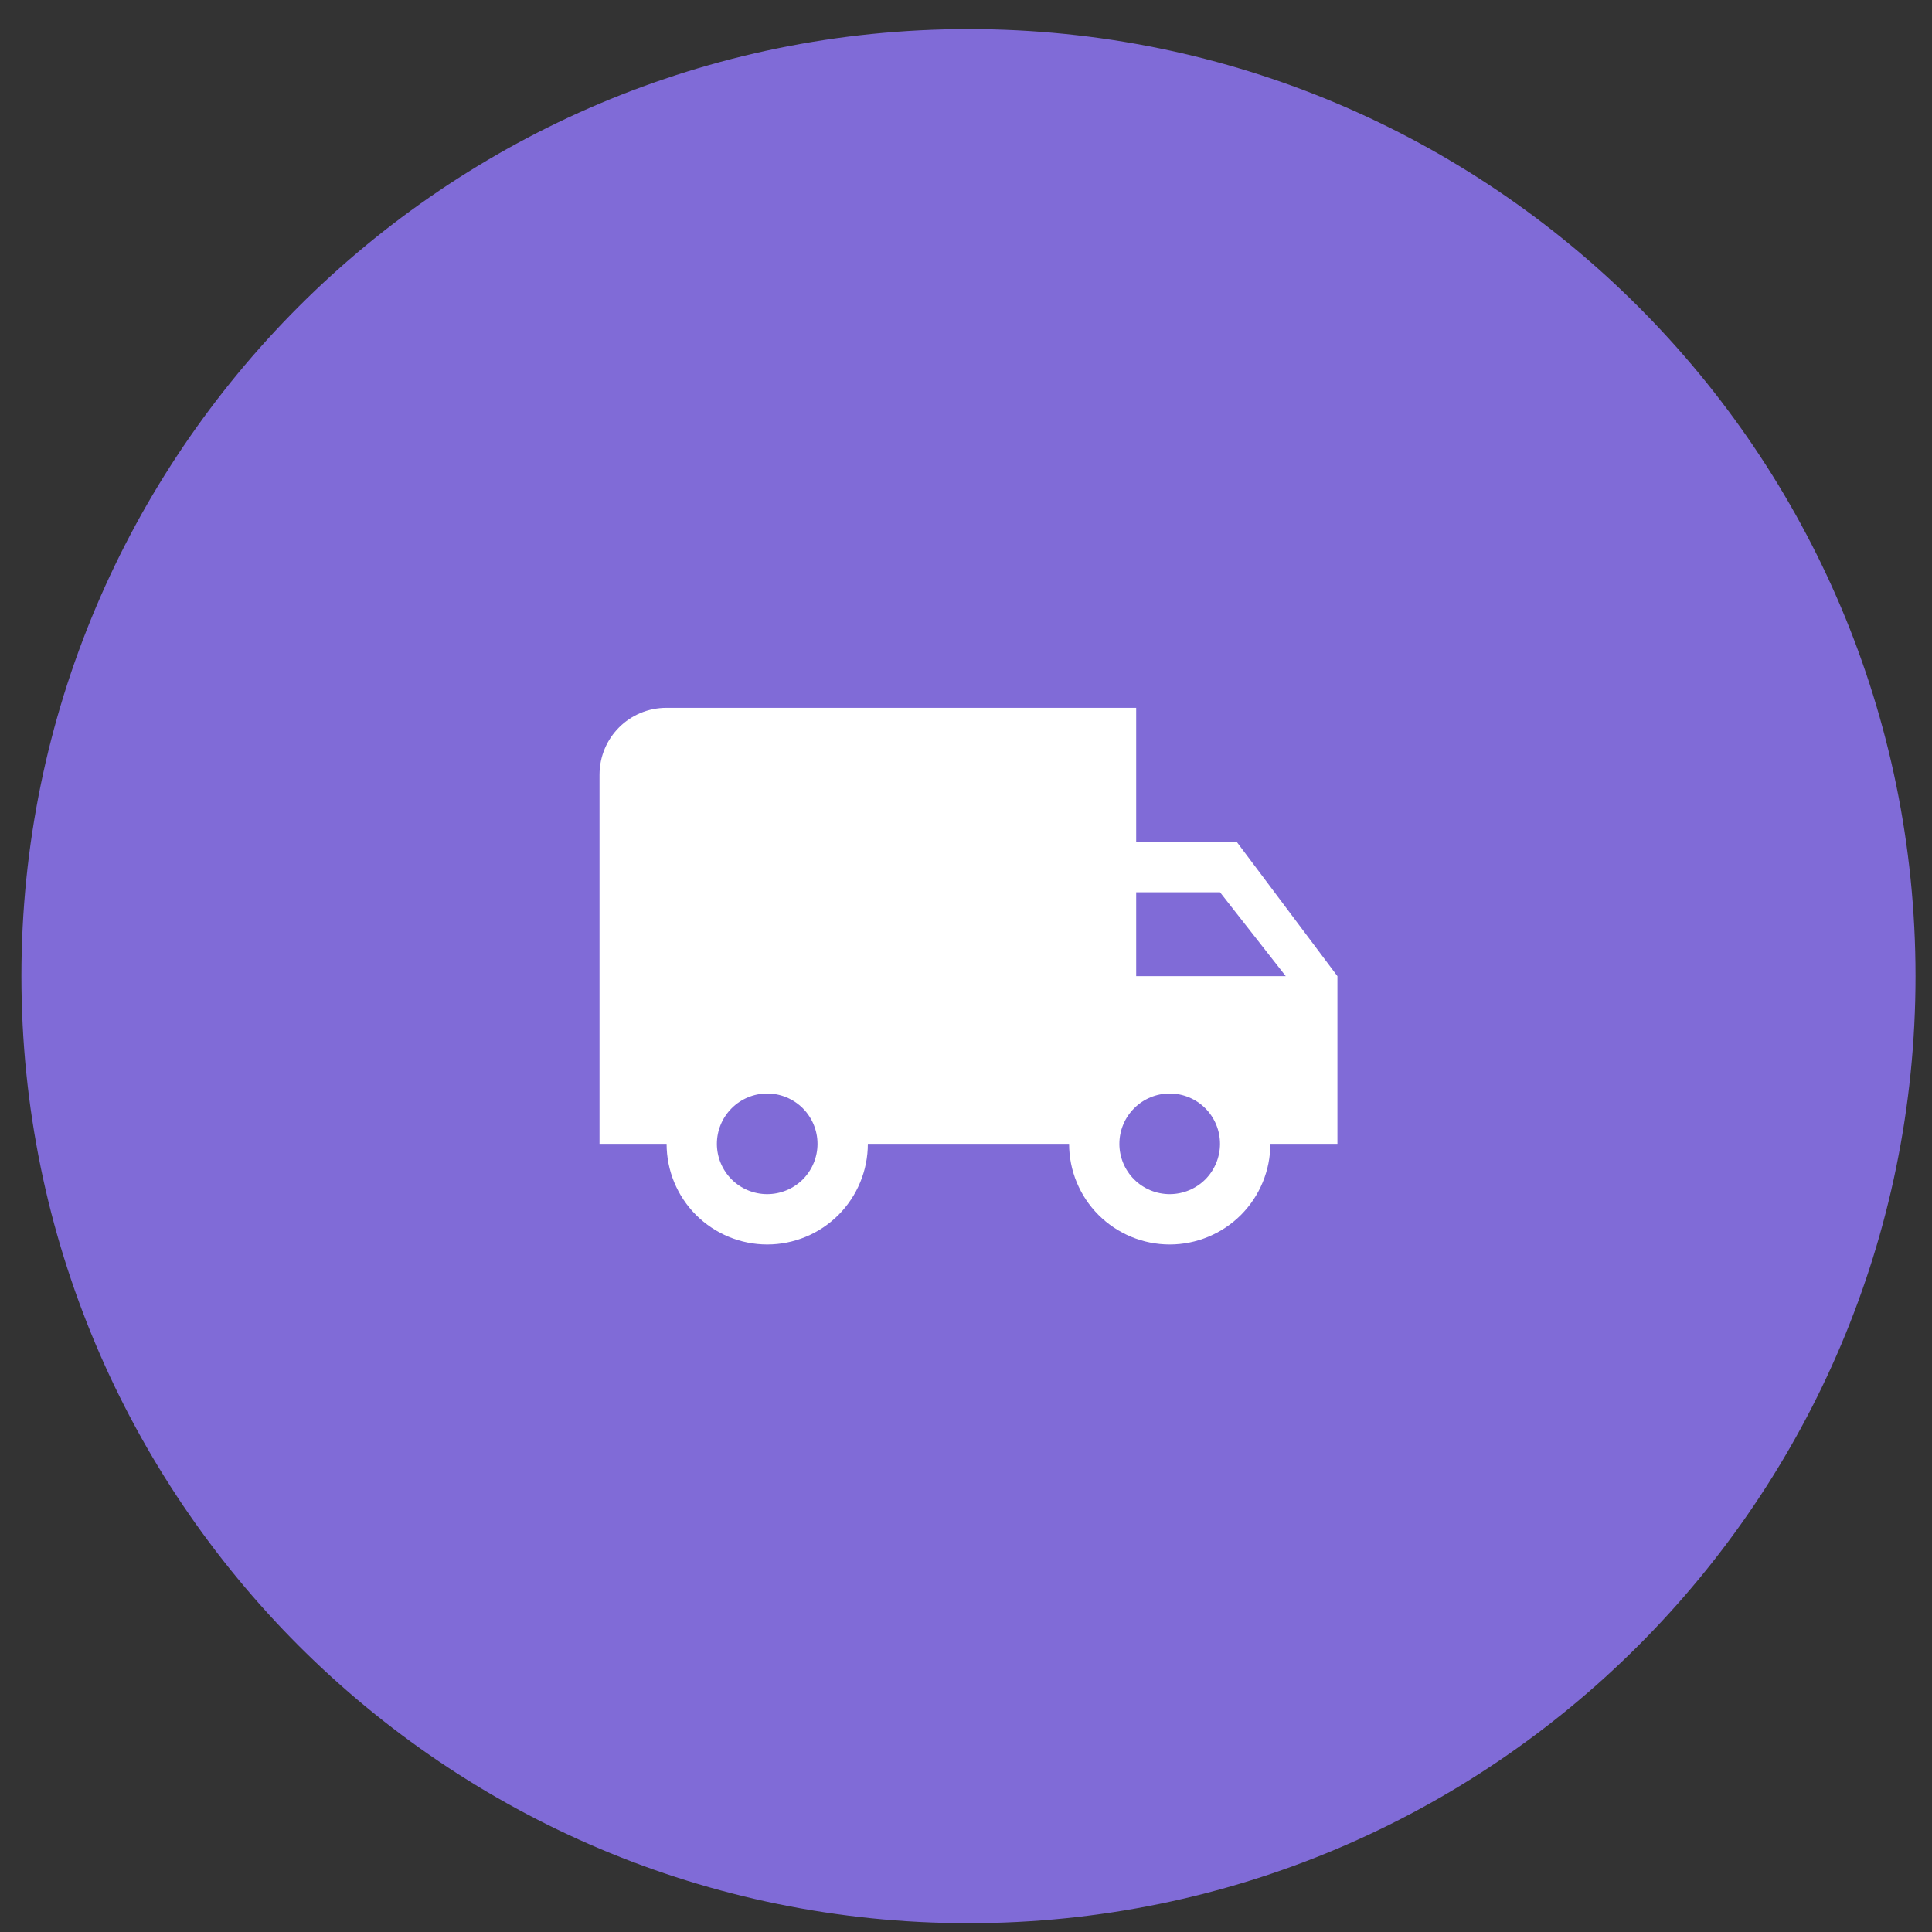
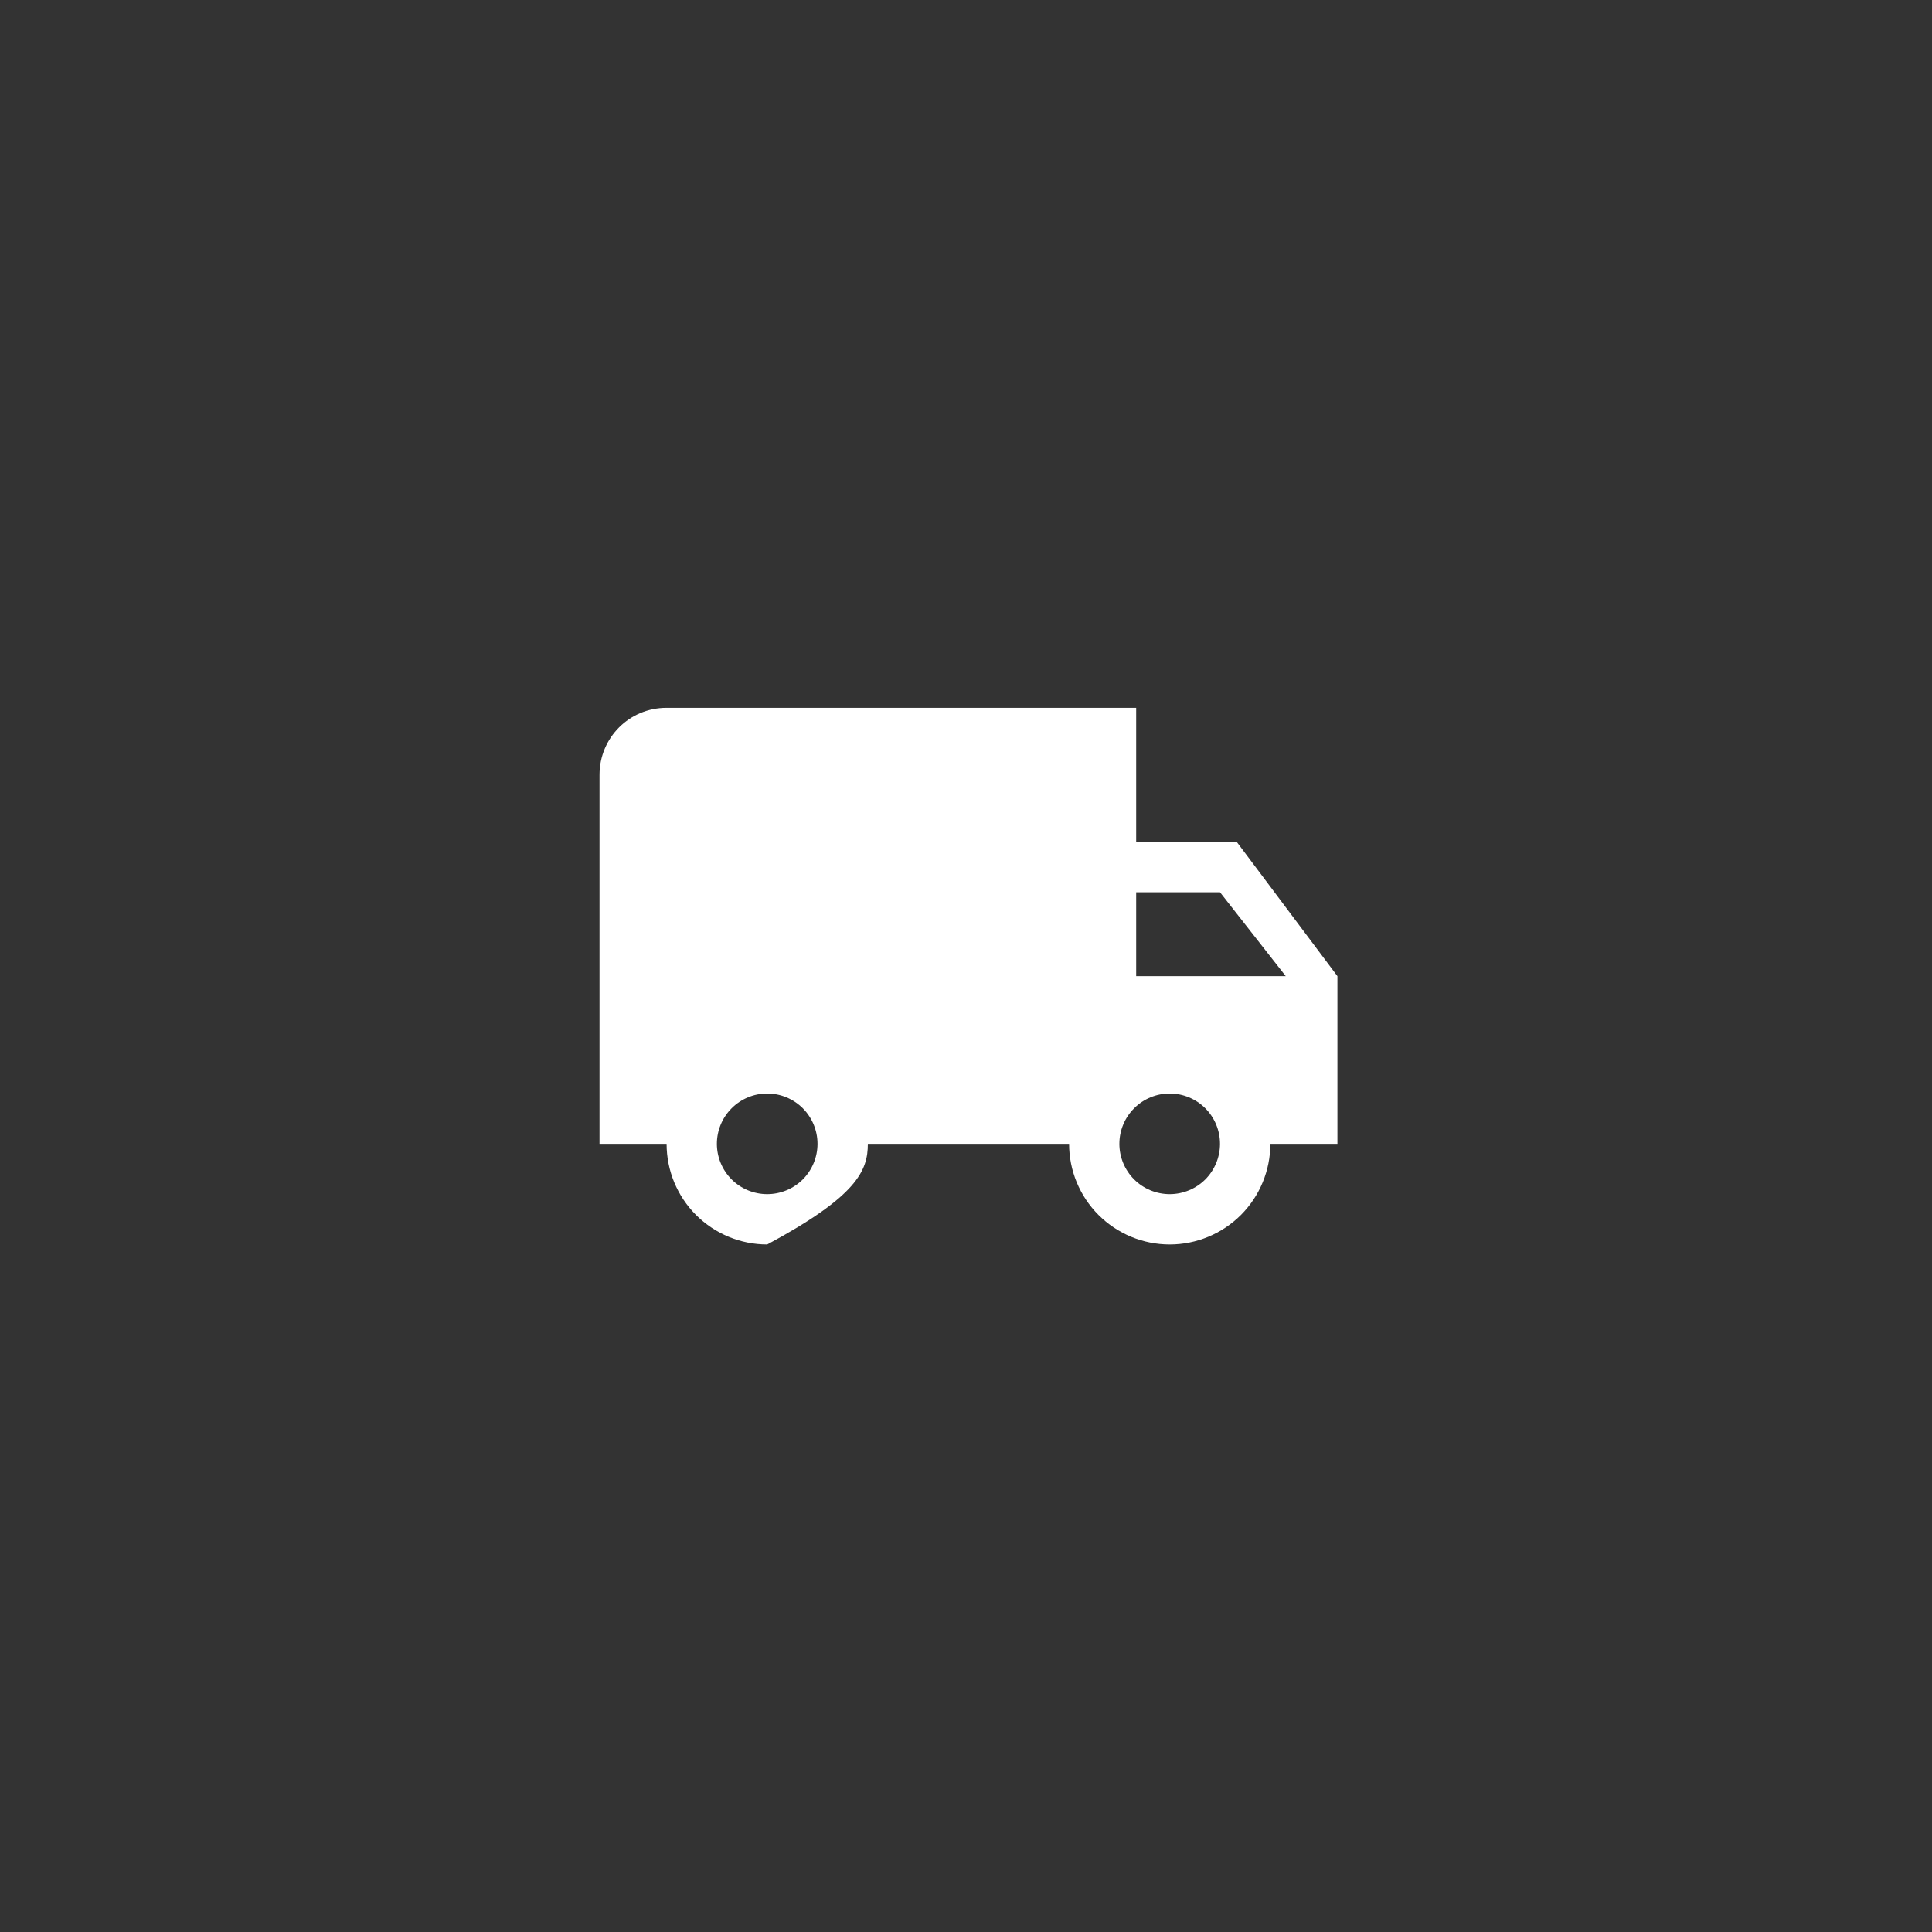
<svg xmlns="http://www.w3.org/2000/svg" width="36" height="36" viewBox="0 0 36 36" fill="none">
  <rect x="0" y="0" width="36" height="36" fill="#333333" stroke="none" />
-   <path d="M35.693 18.189C35.693 27.935 27.792 35.836 18.046 35.836C8.3 35.836 0.399 27.935 0.399 18.189C0.399 8.443 8.3 0.542 18.046 0.542C27.792 0.542 35.693 8.443 35.693 18.189Z" fill="#806BD7" />
-   <path d="M21.796 22.251C21.547 22.251 21.309 22.152 21.133 21.977C20.957 21.801 20.858 21.562 20.858 21.314C20.858 21.065 20.957 20.827 21.133 20.651C21.309 20.475 21.547 20.376 21.796 20.376C22.044 20.376 22.283 20.475 22.459 20.651C22.634 20.827 22.733 21.065 22.733 21.314C22.733 21.562 22.634 21.801 22.459 21.977C22.283 22.152 22.044 22.251 21.796 22.251ZM22.733 16.626L23.958 18.189H21.171V16.626M14.296 22.251C14.047 22.251 13.809 22.152 13.633 21.977C13.457 21.801 13.358 21.562 13.358 21.314C13.358 21.065 13.457 20.827 13.633 20.651C13.809 20.475 14.047 20.376 14.296 20.376C14.544 20.376 14.783 20.475 14.959 20.651C15.134 20.827 15.233 21.065 15.233 21.314C15.233 21.562 15.134 21.801 14.959 21.977C14.783 22.152 14.544 22.251 14.296 22.251ZM23.046 15.689H21.171V13.189H12.421C11.727 13.189 11.171 13.745 11.171 14.439V21.314H12.421C12.421 21.811 12.618 22.288 12.97 22.64C13.322 22.991 13.799 23.189 14.296 23.189C14.793 23.189 15.27 22.991 15.622 22.64C15.973 22.288 16.171 21.811 16.171 21.314H19.921C19.921 21.811 20.118 22.288 20.47 22.64C20.822 22.991 21.299 23.189 21.796 23.189C22.293 23.189 22.77 22.991 23.122 22.64C23.473 22.288 23.671 21.811 23.671 21.314H24.921V18.189L23.046 15.689Z" fill="white" />
+   <path d="M21.796 22.251C21.547 22.251 21.309 22.152 21.133 21.977C20.957 21.801 20.858 21.562 20.858 21.314C20.858 21.065 20.957 20.827 21.133 20.651C21.309 20.475 21.547 20.376 21.796 20.376C22.044 20.376 22.283 20.475 22.459 20.651C22.634 20.827 22.733 21.065 22.733 21.314C22.733 21.562 22.634 21.801 22.459 21.977C22.283 22.152 22.044 22.251 21.796 22.251ZM22.733 16.626L23.958 18.189H21.171V16.626M14.296 22.251C14.047 22.251 13.809 22.152 13.633 21.977C13.457 21.801 13.358 21.562 13.358 21.314C13.358 21.065 13.457 20.827 13.633 20.651C13.809 20.475 14.047 20.376 14.296 20.376C14.544 20.376 14.783 20.475 14.959 20.651C15.134 20.827 15.233 21.065 15.233 21.314C15.233 21.562 15.134 21.801 14.959 21.977C14.783 22.152 14.544 22.251 14.296 22.251ZM23.046 15.689H21.171V13.189H12.421C11.727 13.189 11.171 13.745 11.171 14.439V21.314H12.421C12.421 21.811 12.618 22.288 12.97 22.64C13.322 22.991 13.799 23.189 14.296 23.189C15.973 22.288 16.171 21.811 16.171 21.314H19.921C19.921 21.811 20.118 22.288 20.47 22.64C20.822 22.991 21.299 23.189 21.796 23.189C22.293 23.189 22.77 22.991 23.122 22.64C23.473 22.288 23.671 21.811 23.671 21.314H24.921V18.189L23.046 15.689Z" fill="white" />
</svg>